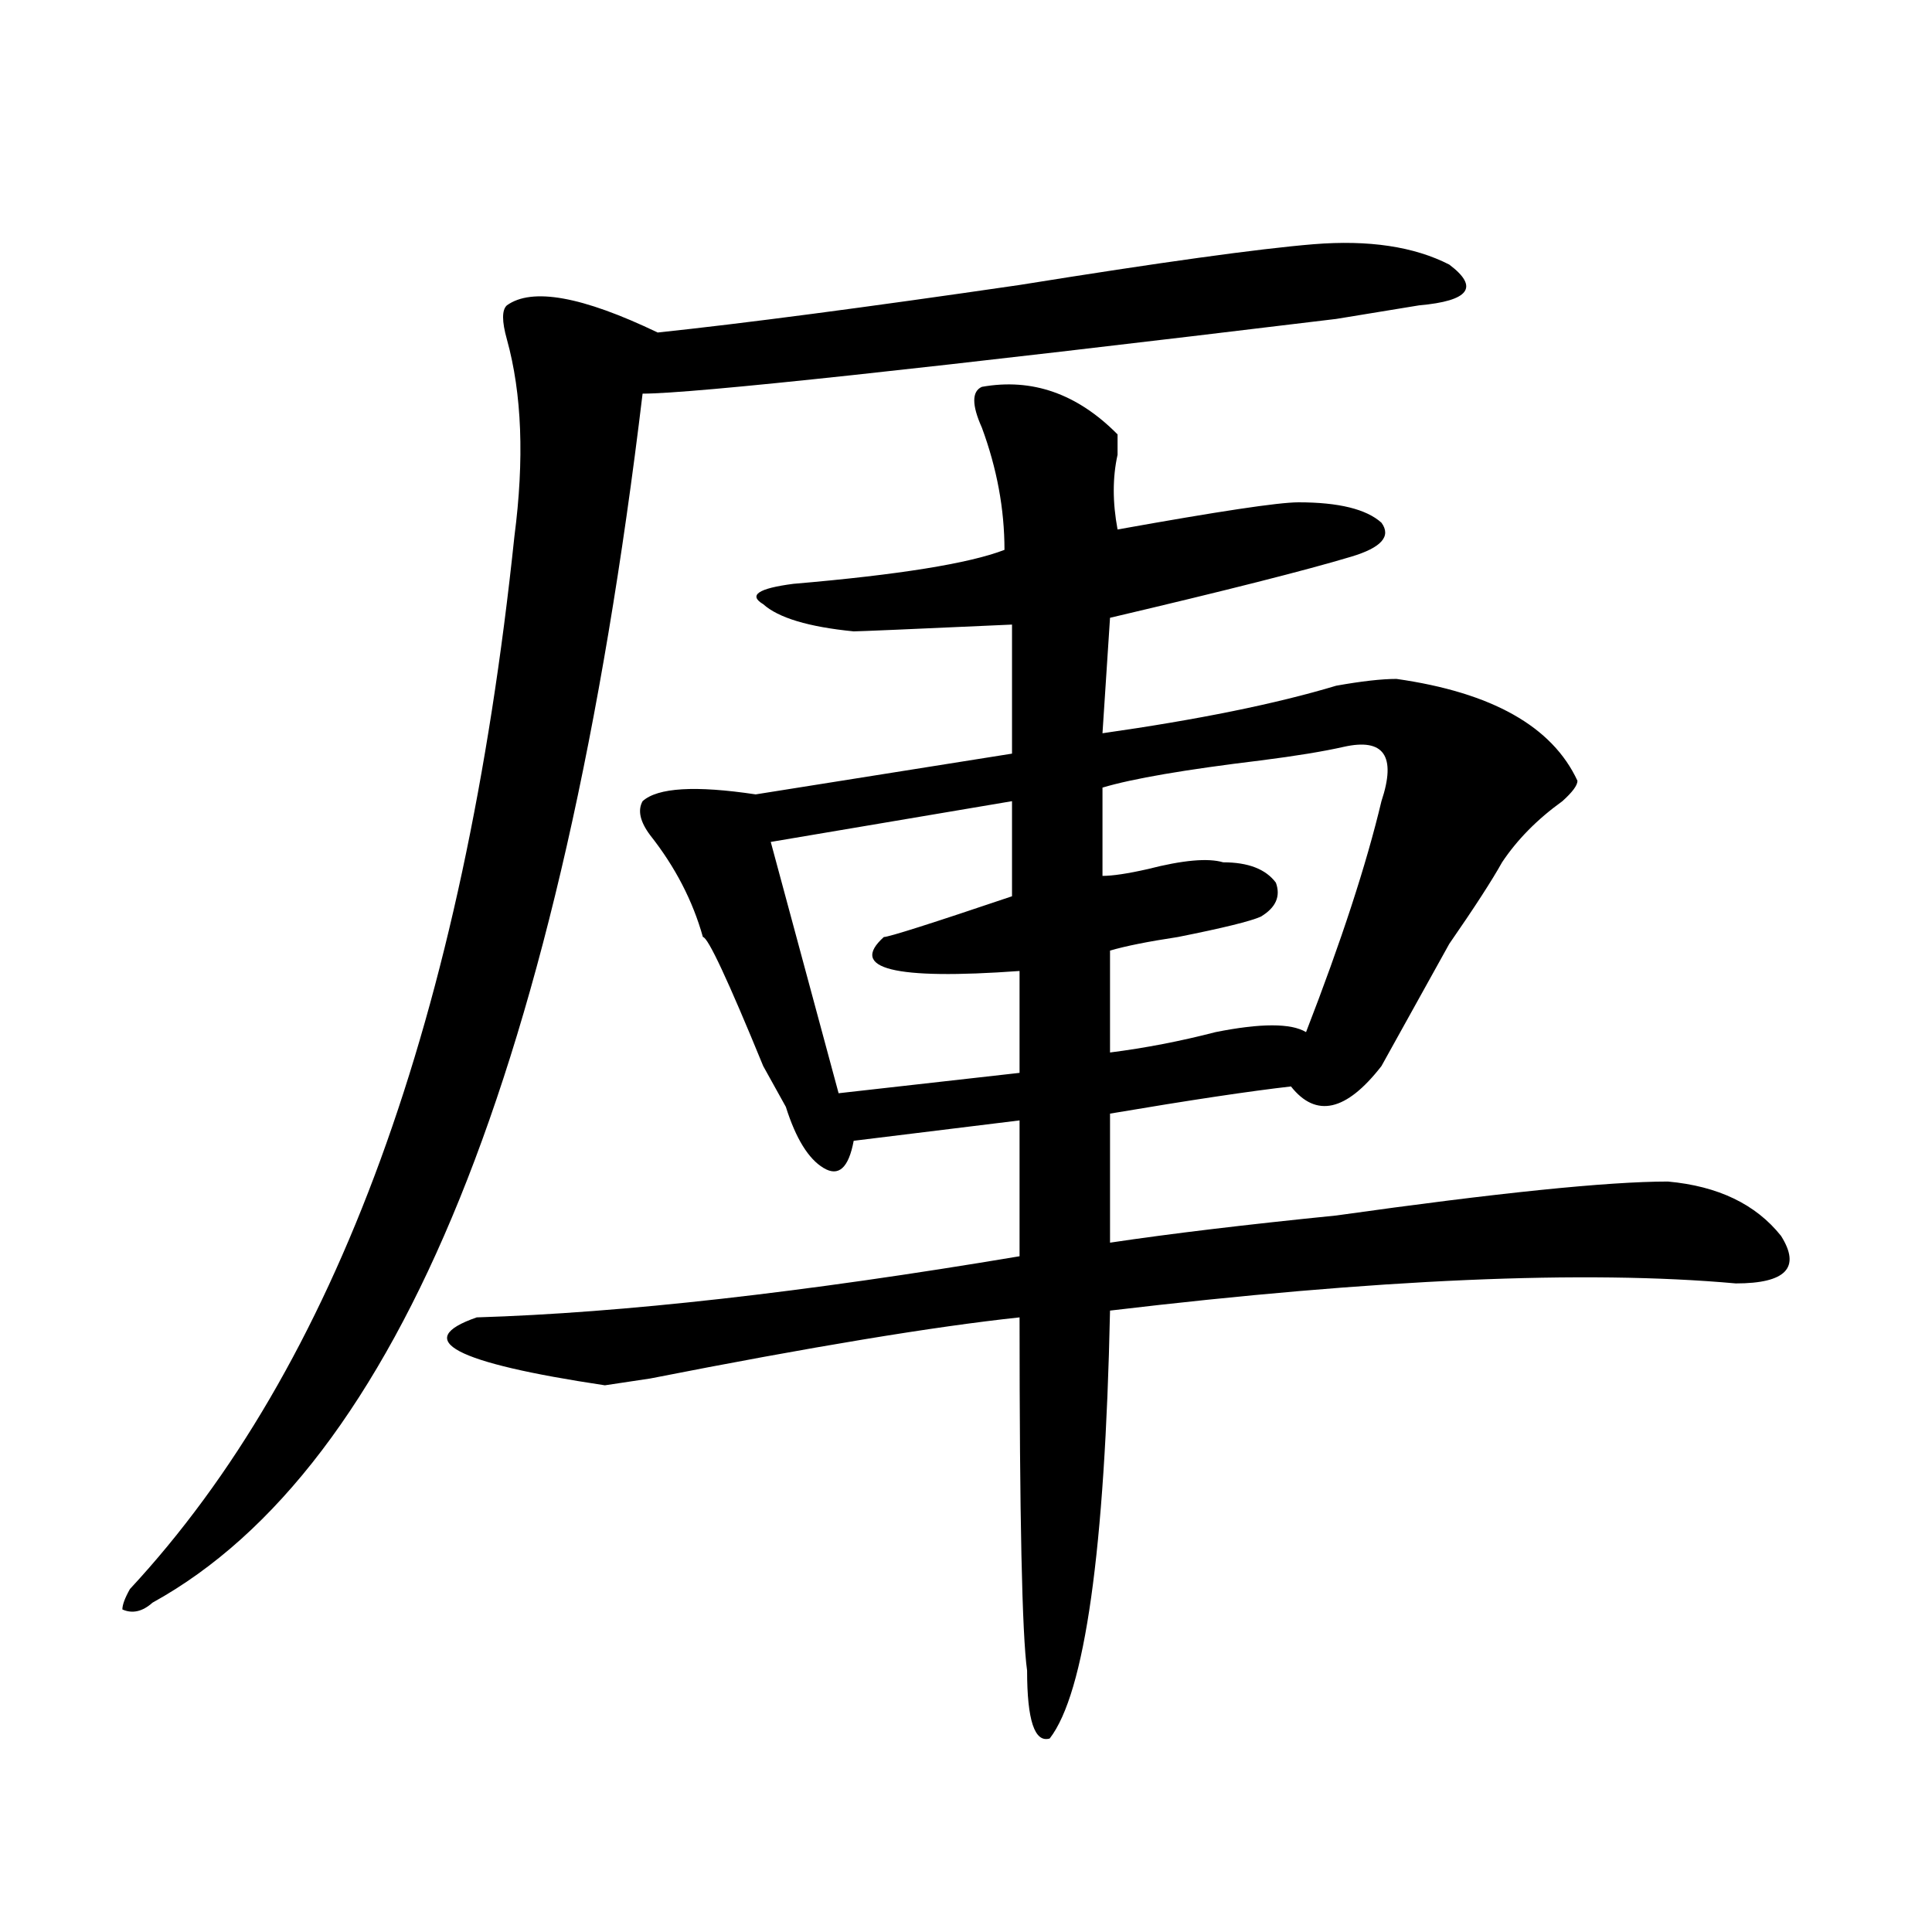
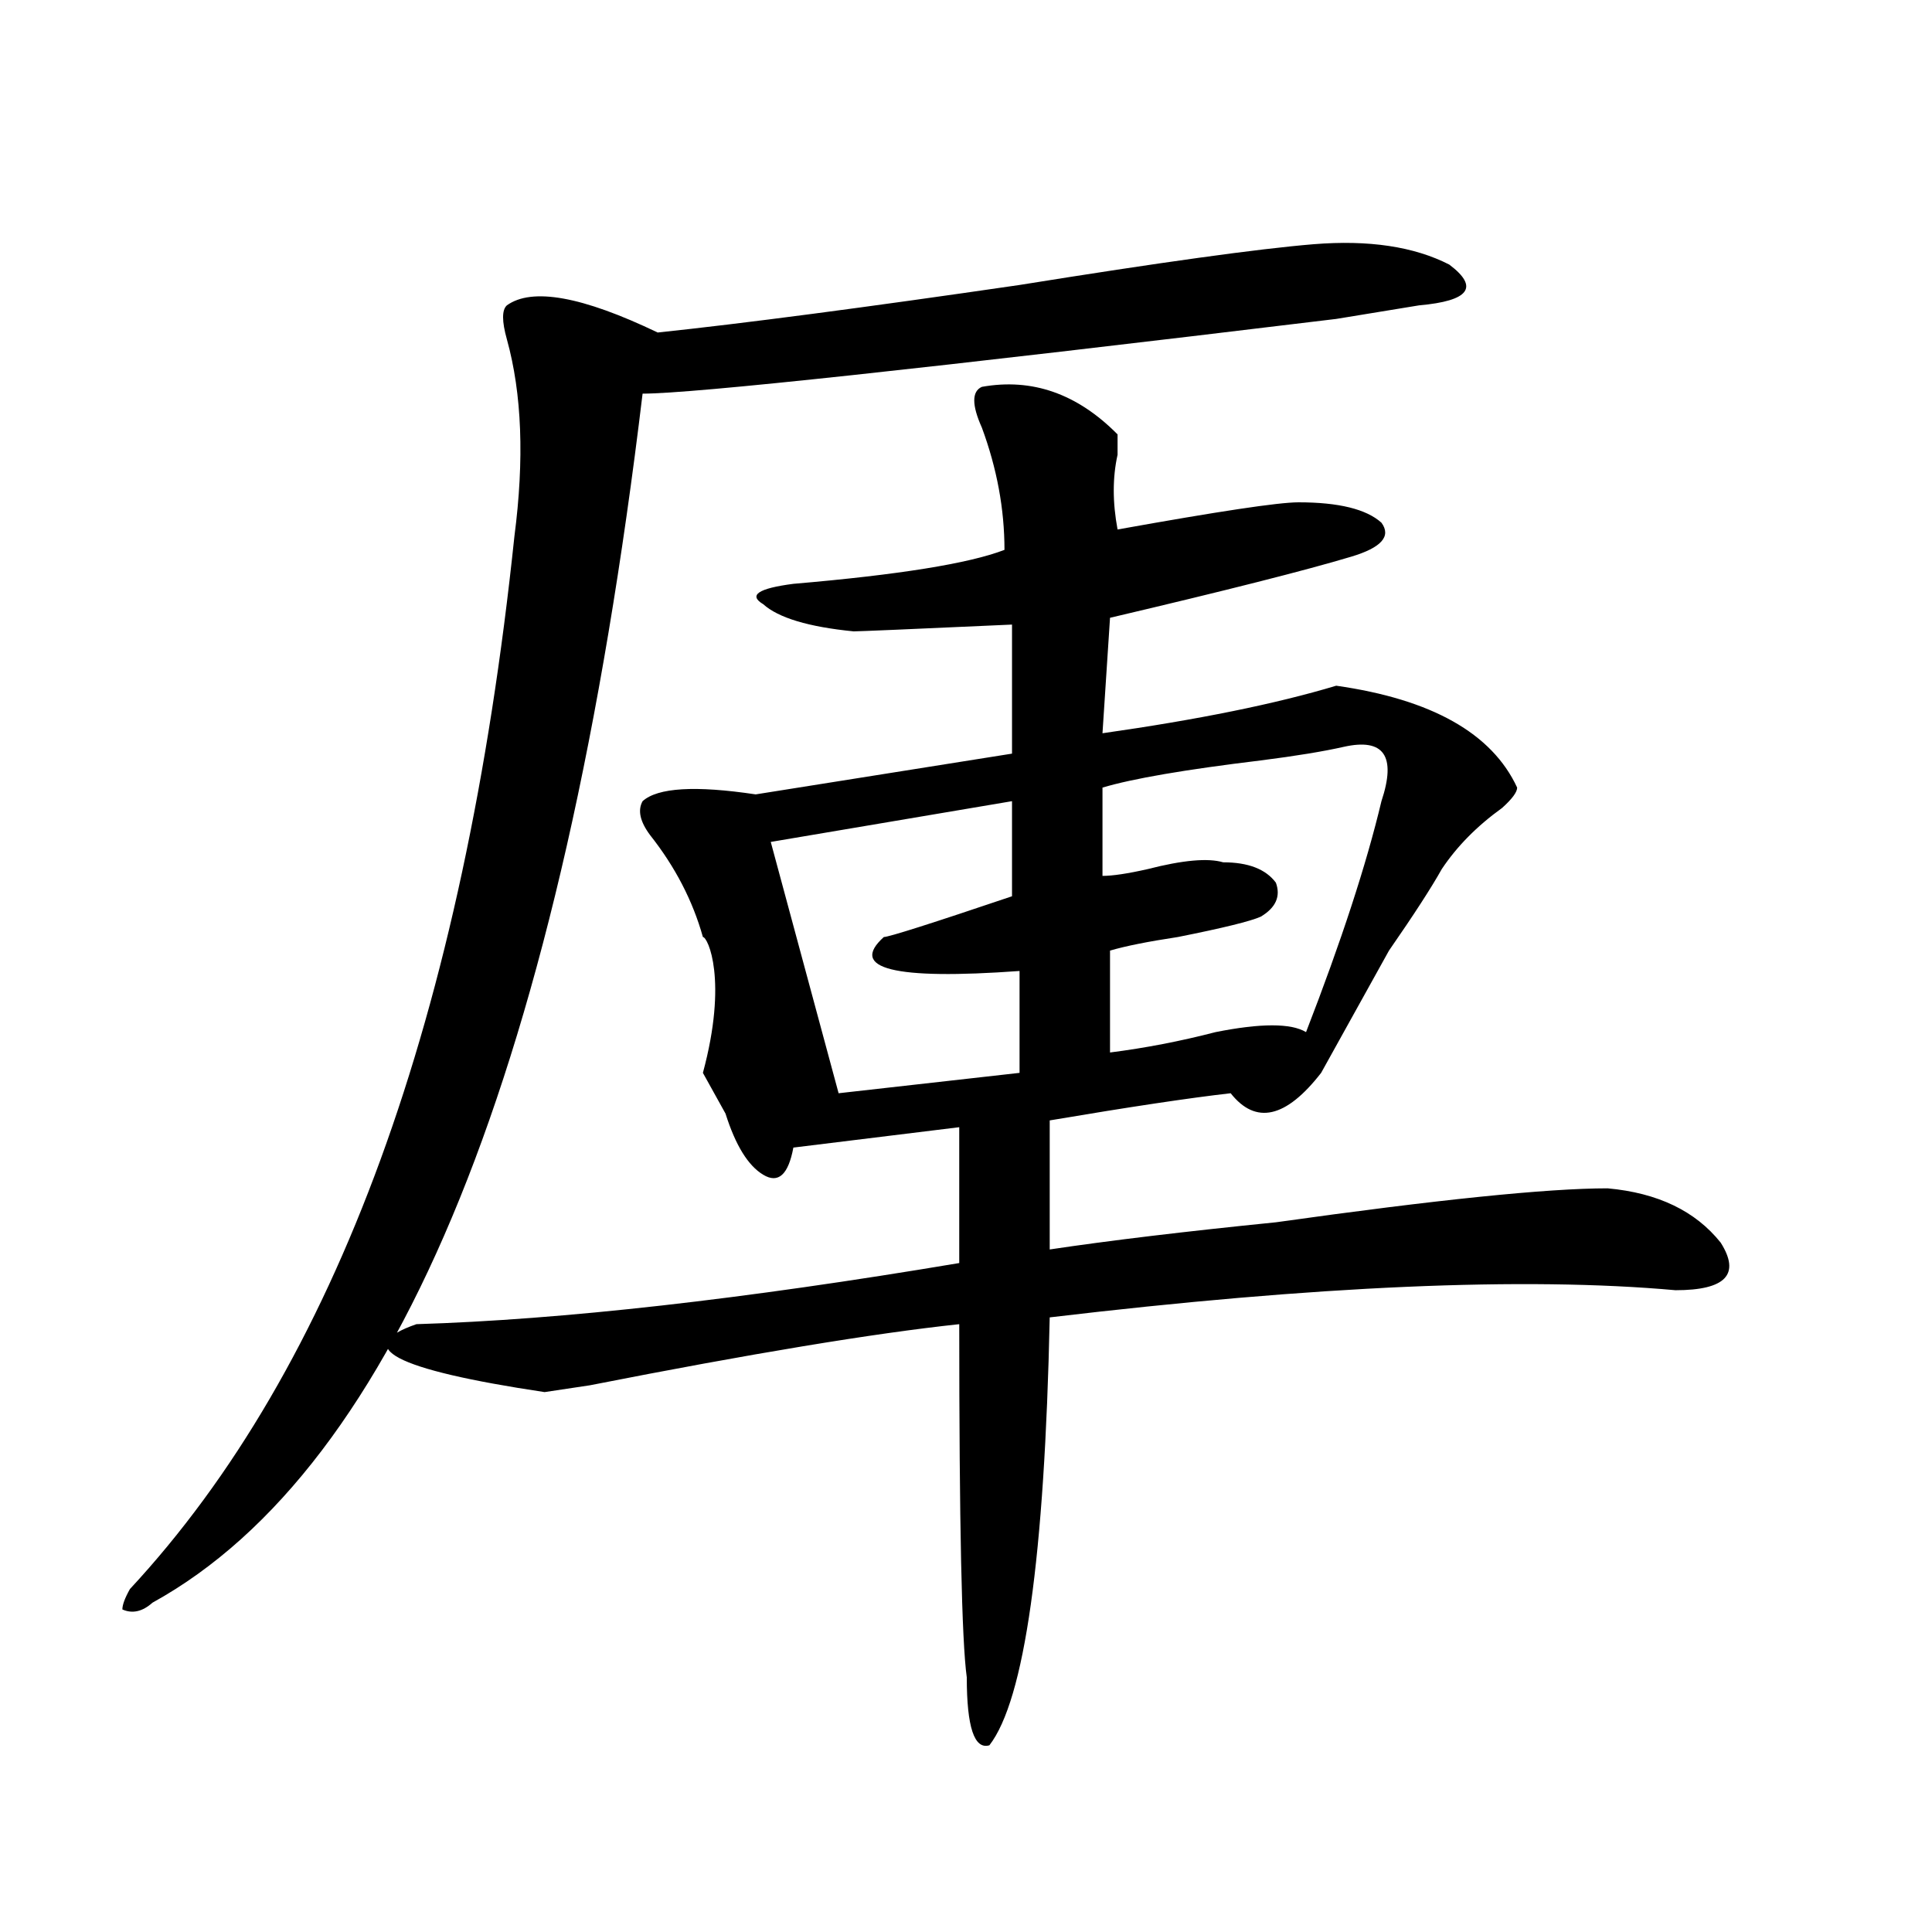
<svg xmlns="http://www.w3.org/2000/svg" version="1.1" id="图层_1" x="0px" y="0px" width="1000px" height="1000px" viewBox="0 0 1000 1000" enable-background="new 0 0 1000 1000" xml:space="preserve">
-   <path d="M679.91,126.406c28.597-2.308,52.011,1.208,70.242,10.547c15.609,11.755,10.366,18.786-15.609,21.094l-42.926,7.031  c-213.349,25.817-333.04,38.672-359.016,38.672C290.956,550.644,206.386,759.219,78.949,829.531  c-5.243,4.669-10.427,5.822-15.609,3.516c0-2.362,1.28-5.878,3.902-10.547c106.644-114.808,172.983-296.466,199.02-544.922  c5.183-39.825,3.902-73.828-3.902-101.953c-2.622-9.339-2.622-15.216,0-17.578c12.987-9.339,39.023-4.669,78.047,14.063  c44.206-4.669,106.644-12.854,187.313-24.609C600.522,135.8,651.253,128.769,679.91,126.406z M508.207,200.234  c25.976-4.669,49.39,3.516,70.242,24.609c0,2.362,0,5.878,0,10.547c-2.622,11.755-2.622,24.609,0,38.672  C630.46,264.724,661.679,260,672.105,260c20.792,0,35.121,3.516,42.926,10.547c5.183,7.031,0,12.909-15.609,17.578  c-23.414,7.031-65.06,17.578-124.875,31.641l-3.902,59.766c49.39-7.031,89.754-15.216,120.973-24.609  c12.987-2.308,23.414-3.516,31.219-3.516c49.39,7.031,80.608,24.609,93.656,52.734c0,2.362-2.622,5.878-7.805,10.547  c-13.048,9.394-23.414,19.94-31.219,31.641c-5.243,9.394-14.329,23.456-27.316,42.188l-35.121,63.281  c-18.231,23.456-33.841,26.972-46.828,10.547c-20.853,2.362-52.071,7.031-93.656,14.063v66.797  c31.219-4.669,70.242-9.339,117.07-14.063c83.229-11.7,140.484-17.578,171.703-17.578c25.976,2.362,45.487,11.755,58.535,28.125  c10.366,16.425,2.562,24.609-23.414,24.609c-78.047-7.031-186.032-2.308-323.895,14.063  c-2.622,124.255-13.048,198.028-31.219,221.484c-7.805,2.307-11.707-9.394-11.707-35.156c-2.622-18.787-3.902-79.651-3.902-182.813  c-44.267,4.724-107.985,15.271-191.215,31.641l-23.414,3.516c-78.047-11.7-100.181-23.401-66.34-35.156  c75.425-2.308,169.081-12.854,280.969-31.641v-70.313l-85.852,10.547c-2.622,14.063-7.805,18.786-15.609,14.063  c-7.805-4.669-14.329-15.216-19.512-31.641c-2.622-4.669-6.524-11.7-11.707-21.094C376.808,507.302,366.382,485,363.82,485  c-5.243-18.731-14.329-36.31-27.316-52.734c-5.243-7.031-6.524-12.854-3.902-17.578c7.805-7.031,27.316-8.185,58.535-3.516  l132.68-21.094v-66.797c-52.071,2.362-79.388,3.516-81.949,3.516c-23.414-2.308-39.023-7.031-46.828-14.063  c-7.805-4.669-2.622-8.185,15.609-10.547c54.633-4.669,91.034-10.547,109.266-17.578c0-21.094-3.902-42.188-11.707-63.281  C502.964,209.628,502.964,202.597,508.207,200.234z M523.816,414.688l-124.875,21.094l35.121,130.078l93.656-10.547v-52.734  c-65.06,4.724-88.474-1.153-70.242-17.578c2.562,0,24.694-7.031,66.34-21.094V414.688z M695.52,386.563  c-10.427,2.362-24.755,4.724-42.926,7.031c-39.023,4.724-66.34,9.394-81.949,14.063v45.703c5.183,0,12.987-1.153,23.414-3.516  c18.171-4.669,31.219-5.823,39.023-3.516c12.987,0,22.073,3.516,27.316,10.547c2.562,7.031,0,12.909-7.805,17.578  c-5.243,2.362-19.512,5.878-42.926,10.547c-15.609,2.362-27.316,4.724-35.121,7.031v52.734c18.171-2.308,36.401-5.823,54.633-10.547  c23.414-4.669,39.023-4.669,46.828,0c18.171-46.856,31.219-86.683,39.023-119.531C722.836,391.286,716.312,381.894,695.52,386.563z" />
+   <path d="M679.91,126.406c28.597-2.308,52.011,1.208,70.242,10.547c15.609,11.755,10.366,18.786-15.609,21.094l-42.926,7.031  c-213.349,25.817-333.04,38.672-359.016,38.672C290.956,550.644,206.386,759.219,78.949,829.531  c-5.243,4.669-10.427,5.822-15.609,3.516c0-2.362,1.28-5.878,3.902-10.547c106.644-114.808,172.983-296.466,199.02-544.922  c5.183-39.825,3.902-73.828-3.902-101.953c-2.622-9.339-2.622-15.216,0-17.578c12.987-9.339,39.023-4.669,78.047,14.063  c44.206-4.669,106.644-12.854,187.313-24.609C600.522,135.8,651.253,128.769,679.91,126.406z M508.207,200.234  c25.976-4.669,49.39,3.516,70.242,24.609c0,2.362,0,5.878,0,10.547c-2.622,11.755-2.622,24.609,0,38.672  C630.46,264.724,661.679,260,672.105,260c20.792,0,35.121,3.516,42.926,10.547c5.183,7.031,0,12.909-15.609,17.578  c-23.414,7.031-65.06,17.578-124.875,31.641l-3.902,59.766c49.39-7.031,89.754-15.216,120.973-24.609  c49.39,7.031,80.608,24.609,93.656,52.734c0,2.362-2.622,5.878-7.805,10.547  c-13.048,9.394-23.414,19.94-31.219,31.641c-5.243,9.394-14.329,23.456-27.316,42.188l-35.121,63.281  c-18.231,23.456-33.841,26.972-46.828,10.547c-20.853,2.362-52.071,7.031-93.656,14.063v66.797  c31.219-4.669,70.242-9.339,117.07-14.063c83.229-11.7,140.484-17.578,171.703-17.578c25.976,2.362,45.487,11.755,58.535,28.125  c10.366,16.425,2.562,24.609-23.414,24.609c-78.047-7.031-186.032-2.308-323.895,14.063  c-2.622,124.255-13.048,198.028-31.219,221.484c-7.805,2.307-11.707-9.394-11.707-35.156c-2.622-18.787-3.902-79.651-3.902-182.813  c-44.267,4.724-107.985,15.271-191.215,31.641l-23.414,3.516c-78.047-11.7-100.181-23.401-66.34-35.156  c75.425-2.308,169.081-12.854,280.969-31.641v-70.313l-85.852,10.547c-2.622,14.063-7.805,18.786-15.609,14.063  c-7.805-4.669-14.329-15.216-19.512-31.641c-2.622-4.669-6.524-11.7-11.707-21.094C376.808,507.302,366.382,485,363.82,485  c-5.243-18.731-14.329-36.31-27.316-52.734c-5.243-7.031-6.524-12.854-3.902-17.578c7.805-7.031,27.316-8.185,58.535-3.516  l132.68-21.094v-66.797c-52.071,2.362-79.388,3.516-81.949,3.516c-23.414-2.308-39.023-7.031-46.828-14.063  c-7.805-4.669-2.622-8.185,15.609-10.547c54.633-4.669,91.034-10.547,109.266-17.578c0-21.094-3.902-42.188-11.707-63.281  C502.964,209.628,502.964,202.597,508.207,200.234z M523.816,414.688l-124.875,21.094l35.121,130.078l93.656-10.547v-52.734  c-65.06,4.724-88.474-1.153-70.242-17.578c2.562,0,24.694-7.031,66.34-21.094V414.688z M695.52,386.563  c-10.427,2.362-24.755,4.724-42.926,7.031c-39.023,4.724-66.34,9.394-81.949,14.063v45.703c5.183,0,12.987-1.153,23.414-3.516  c18.171-4.669,31.219-5.823,39.023-3.516c12.987,0,22.073,3.516,27.316,10.547c2.562,7.031,0,12.909-7.805,17.578  c-5.243,2.362-19.512,5.878-42.926,10.547c-15.609,2.362-27.316,4.724-35.121,7.031v52.734c18.171-2.308,36.401-5.823,54.633-10.547  c23.414-4.669,39.023-4.669,46.828,0c18.171-46.856,31.219-86.683,39.023-119.531C722.836,391.286,716.312,381.894,695.52,386.563z" />
</svg>